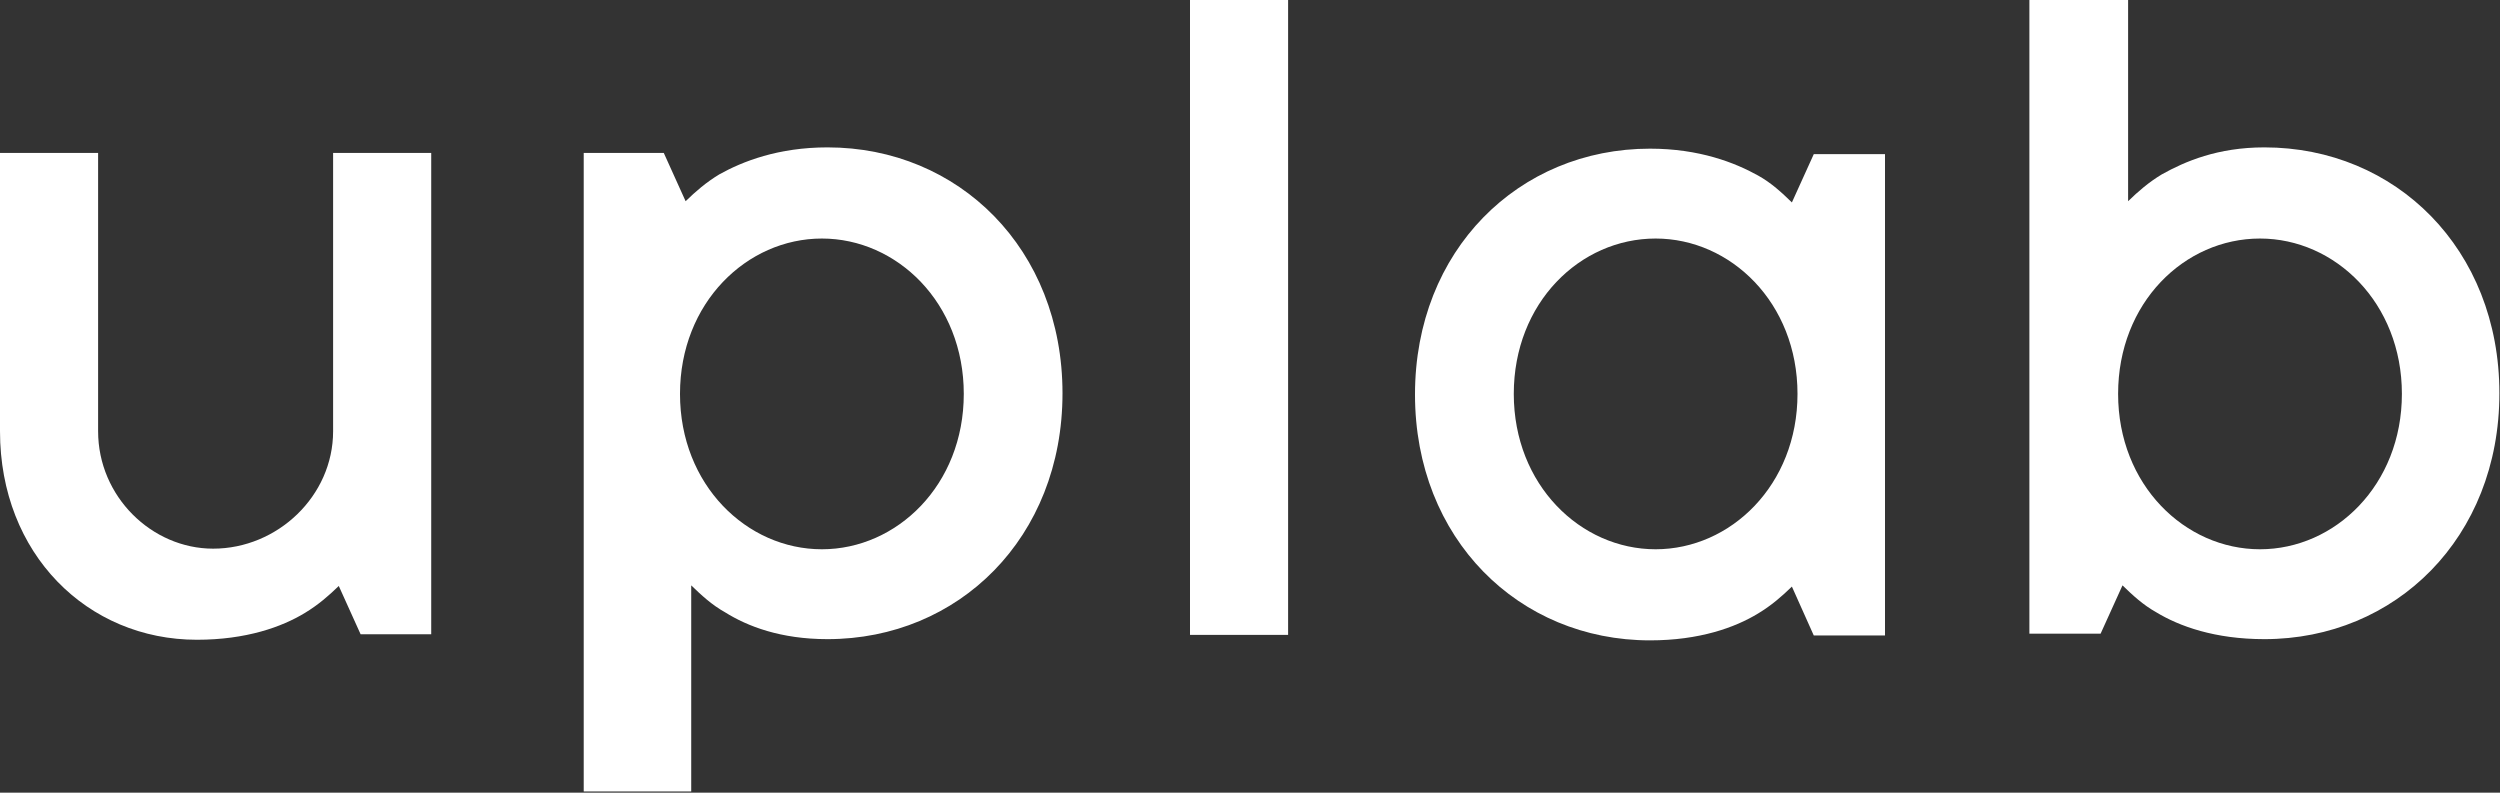
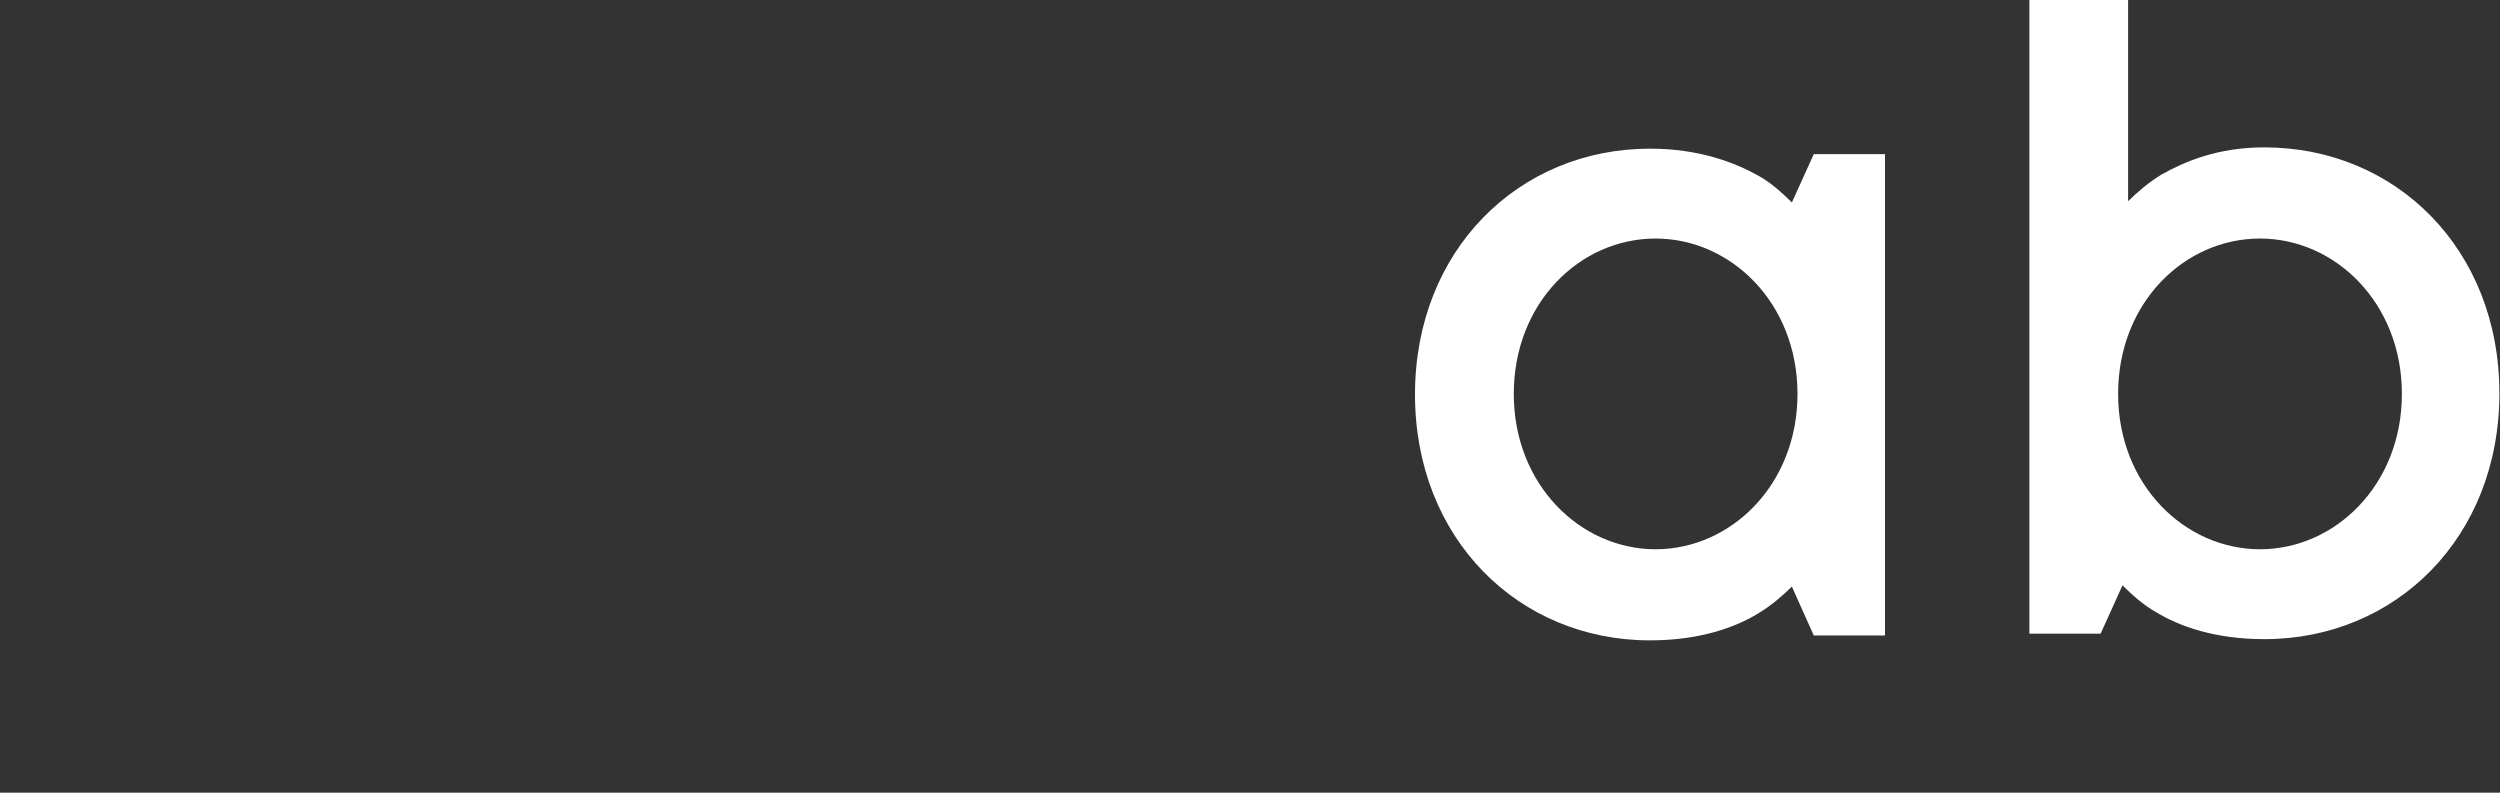
<svg xmlns="http://www.w3.org/2000/svg" width="41" height="13" viewBox="0 0 41 13" fill="none">
  <rect x="0" y="0" width="41" height="13" fill="#333333" stroke="none" />
-   <path d="M0 2.508H1.609V7.072C1.609 8.145 2.491 8.998 3.495 8.998C4.551 8.998 5.463 8.135 5.463 7.072V2.508H7.072V10.402H5.914L5.556 9.61C5.391 9.77 5.217 9.921 5.002 10.051C4.623 10.282 4.038 10.492 3.229 10.492C1.435 10.492 0 9.088 0 7.072V2.508Z" fill="white" />
-   <path d="M9.573 2.508H10.886L11.244 3.3C11.408 3.14 11.582 2.989 11.798 2.859C12.177 2.648 12.761 2.417 13.571 2.417C15.723 2.417 17.425 4.083 17.425 6.45C17.425 8.817 15.723 10.482 13.571 10.482C12.802 10.482 12.259 10.272 11.89 10.041C11.675 9.921 11.501 9.76 11.336 9.6V12.98H9.573V2.508ZM15.806 6.46C15.806 4.965 14.709 3.912 13.479 3.912C12.249 3.912 11.152 4.965 11.152 6.46C11.152 7.955 12.249 9.008 13.479 9.008C14.709 9.008 15.806 7.955 15.806 6.46Z" fill="white" />
-   <path d="M19.516 0H21.125V10.412H19.516V0Z" fill="white" />
  <path d="M29.387 9.62C29.223 9.78 29.049 9.931 28.833 10.061C28.454 10.292 27.87 10.502 27.06 10.502C24.908 10.502 23.206 8.837 23.206 6.47C23.206 4.103 24.908 2.438 27.06 2.438C27.87 2.438 28.454 2.668 28.833 2.879C29.049 2.999 29.223 3.16 29.387 3.32L29.746 2.528H30.914V10.422H29.746L29.387 9.62ZM29.479 6.46C29.479 4.965 28.382 3.912 27.152 3.912C25.912 3.912 24.826 4.965 24.826 6.46C24.826 7.954 25.922 9.008 27.152 9.008C28.382 9.008 29.479 7.954 29.479 6.46Z" fill="white" />
-   <path d="M33.292 0H34.901V3.3C35.065 3.14 35.239 2.989 35.455 2.859C35.834 2.648 36.367 2.417 37.136 2.417C39.288 2.417 40.99 4.083 40.99 6.45C40.99 8.817 39.288 10.482 37.136 10.482C36.326 10.482 35.742 10.272 35.362 10.041C35.147 9.921 34.973 9.76 34.809 9.6L34.45 10.392H33.282V0H33.292ZM39.391 6.46C39.391 4.965 38.294 3.912 37.064 3.912C35.824 3.912 34.737 4.965 34.737 6.46C34.737 7.954 35.834 9.008 37.064 9.008C38.294 9.008 39.391 7.954 39.391 6.46Z" fill="white" />
+   <path d="M33.292 0H34.901V3.3C35.065 3.14 35.239 2.989 35.455 2.859C35.834 2.648 36.367 2.417 37.136 2.417C39.288 2.417 40.99 4.083 40.99 6.45C40.99 8.817 39.288 10.482 37.136 10.482C36.326 10.482 35.742 10.272 35.362 10.041C35.147 9.921 34.973 9.76 34.809 9.6L34.45 10.392H33.282V0H33.292M39.391 6.46C39.391 4.965 38.294 3.912 37.064 3.912C35.824 3.912 34.737 4.965 34.737 6.46C34.737 7.954 35.834 9.008 37.064 9.008C38.294 9.008 39.391 7.954 39.391 6.46Z" fill="white" />
</svg>